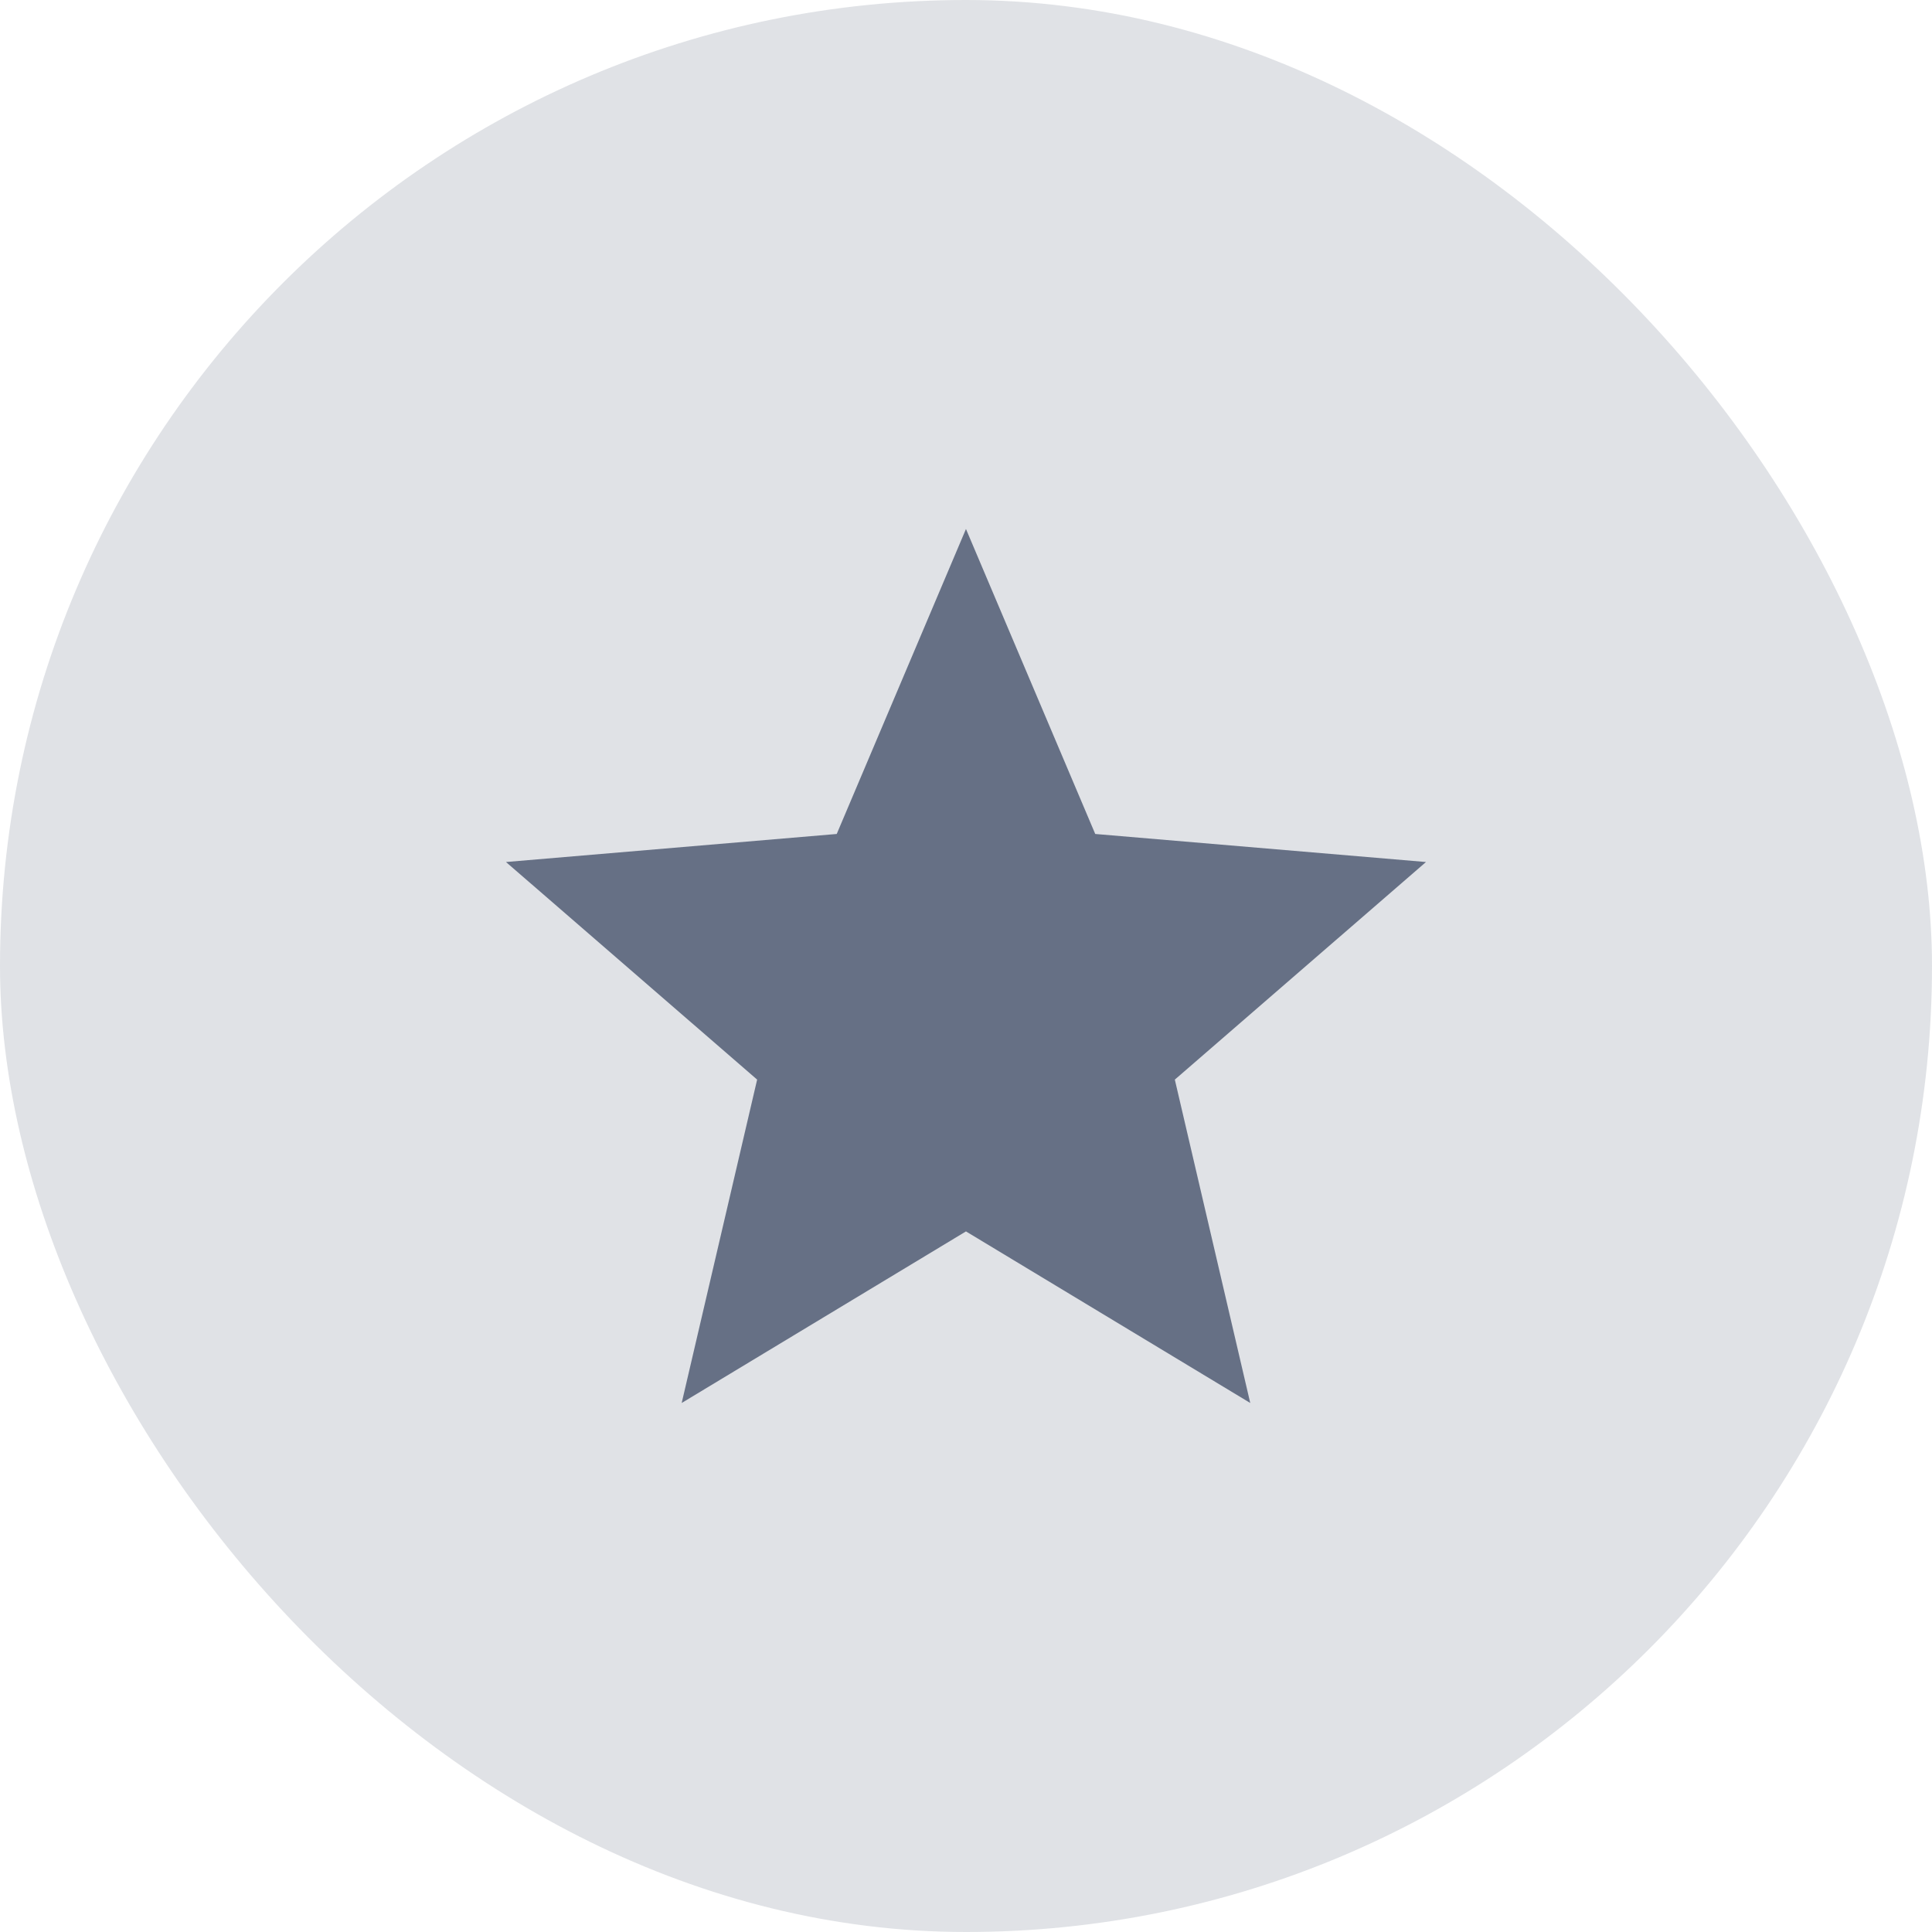
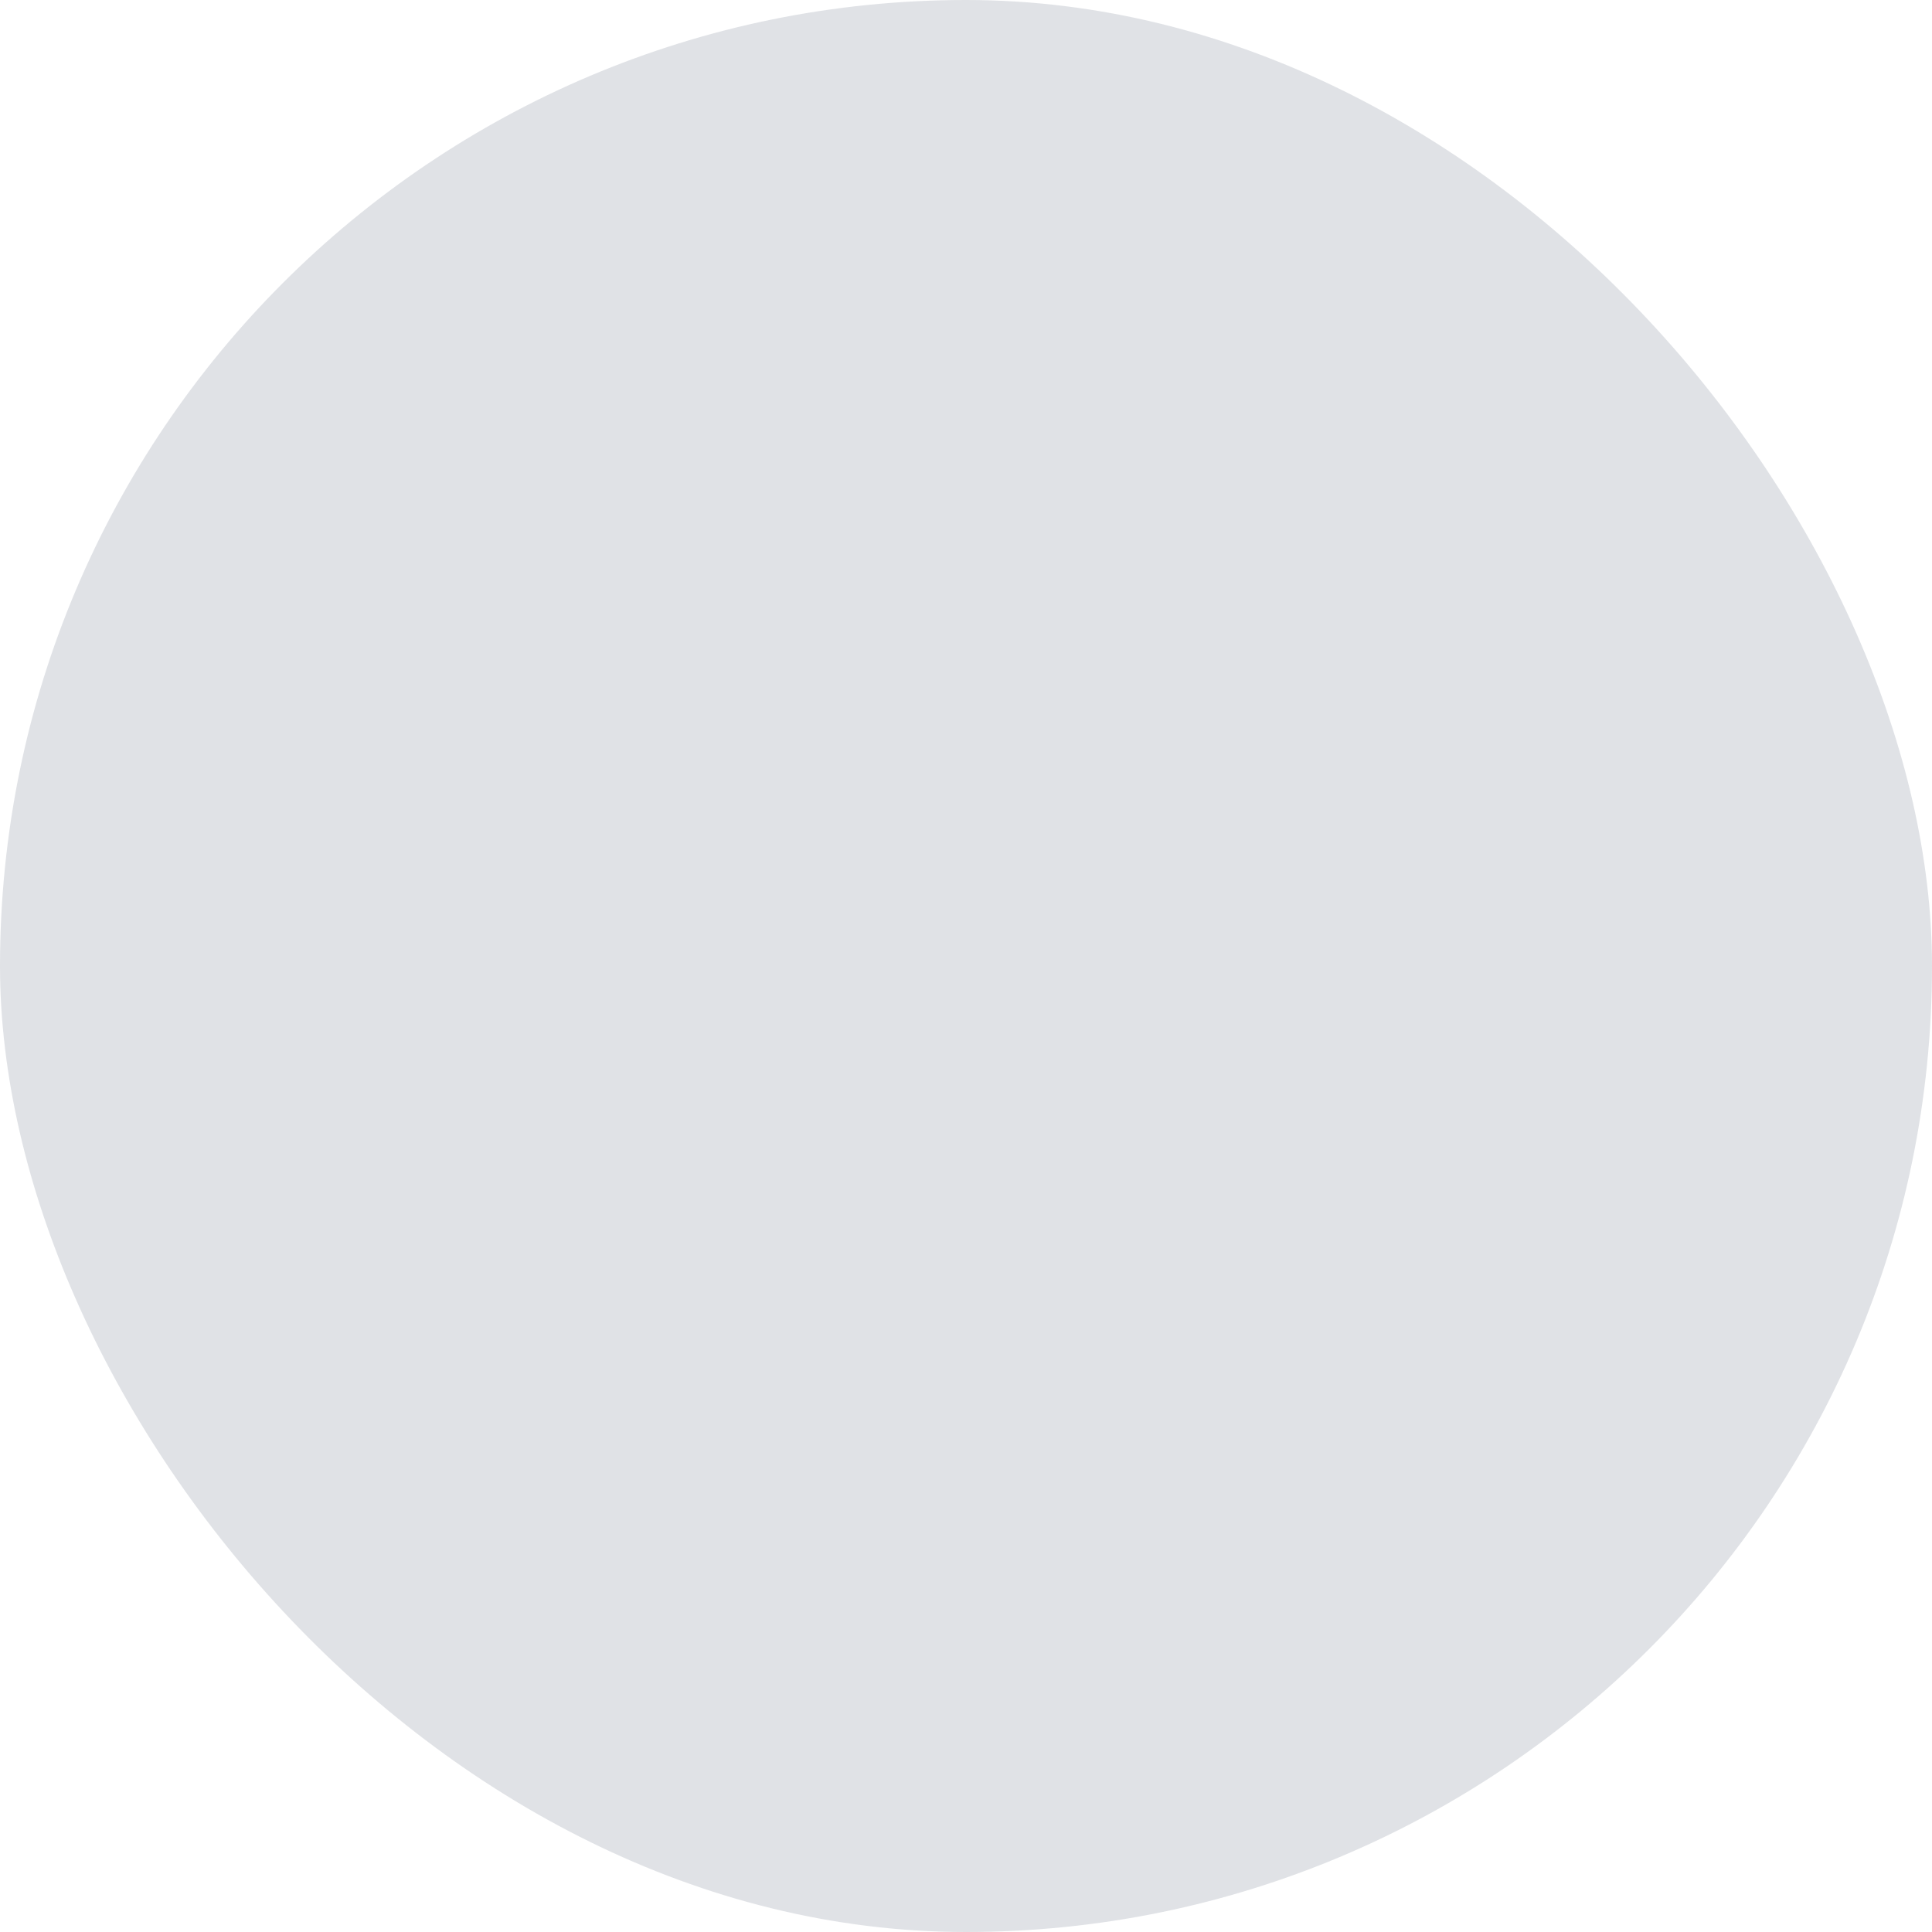
<svg xmlns="http://www.w3.org/2000/svg" width="56" height="56" viewBox="0 0 56 56" fill="none">
  <rect width="56" height="56" rx="28" fill="#667085" fill-opacity="0.2" />
-   <path d="M27.999 35.693L36.239 40.666L34.053 31.293L41.333 24.986L31.746 24.173L27.999 15.333L24.253 24.173L14.666 24.986L21.946 31.293L19.759 40.666L27.999 35.693Z" fill="#667085" />
</svg>